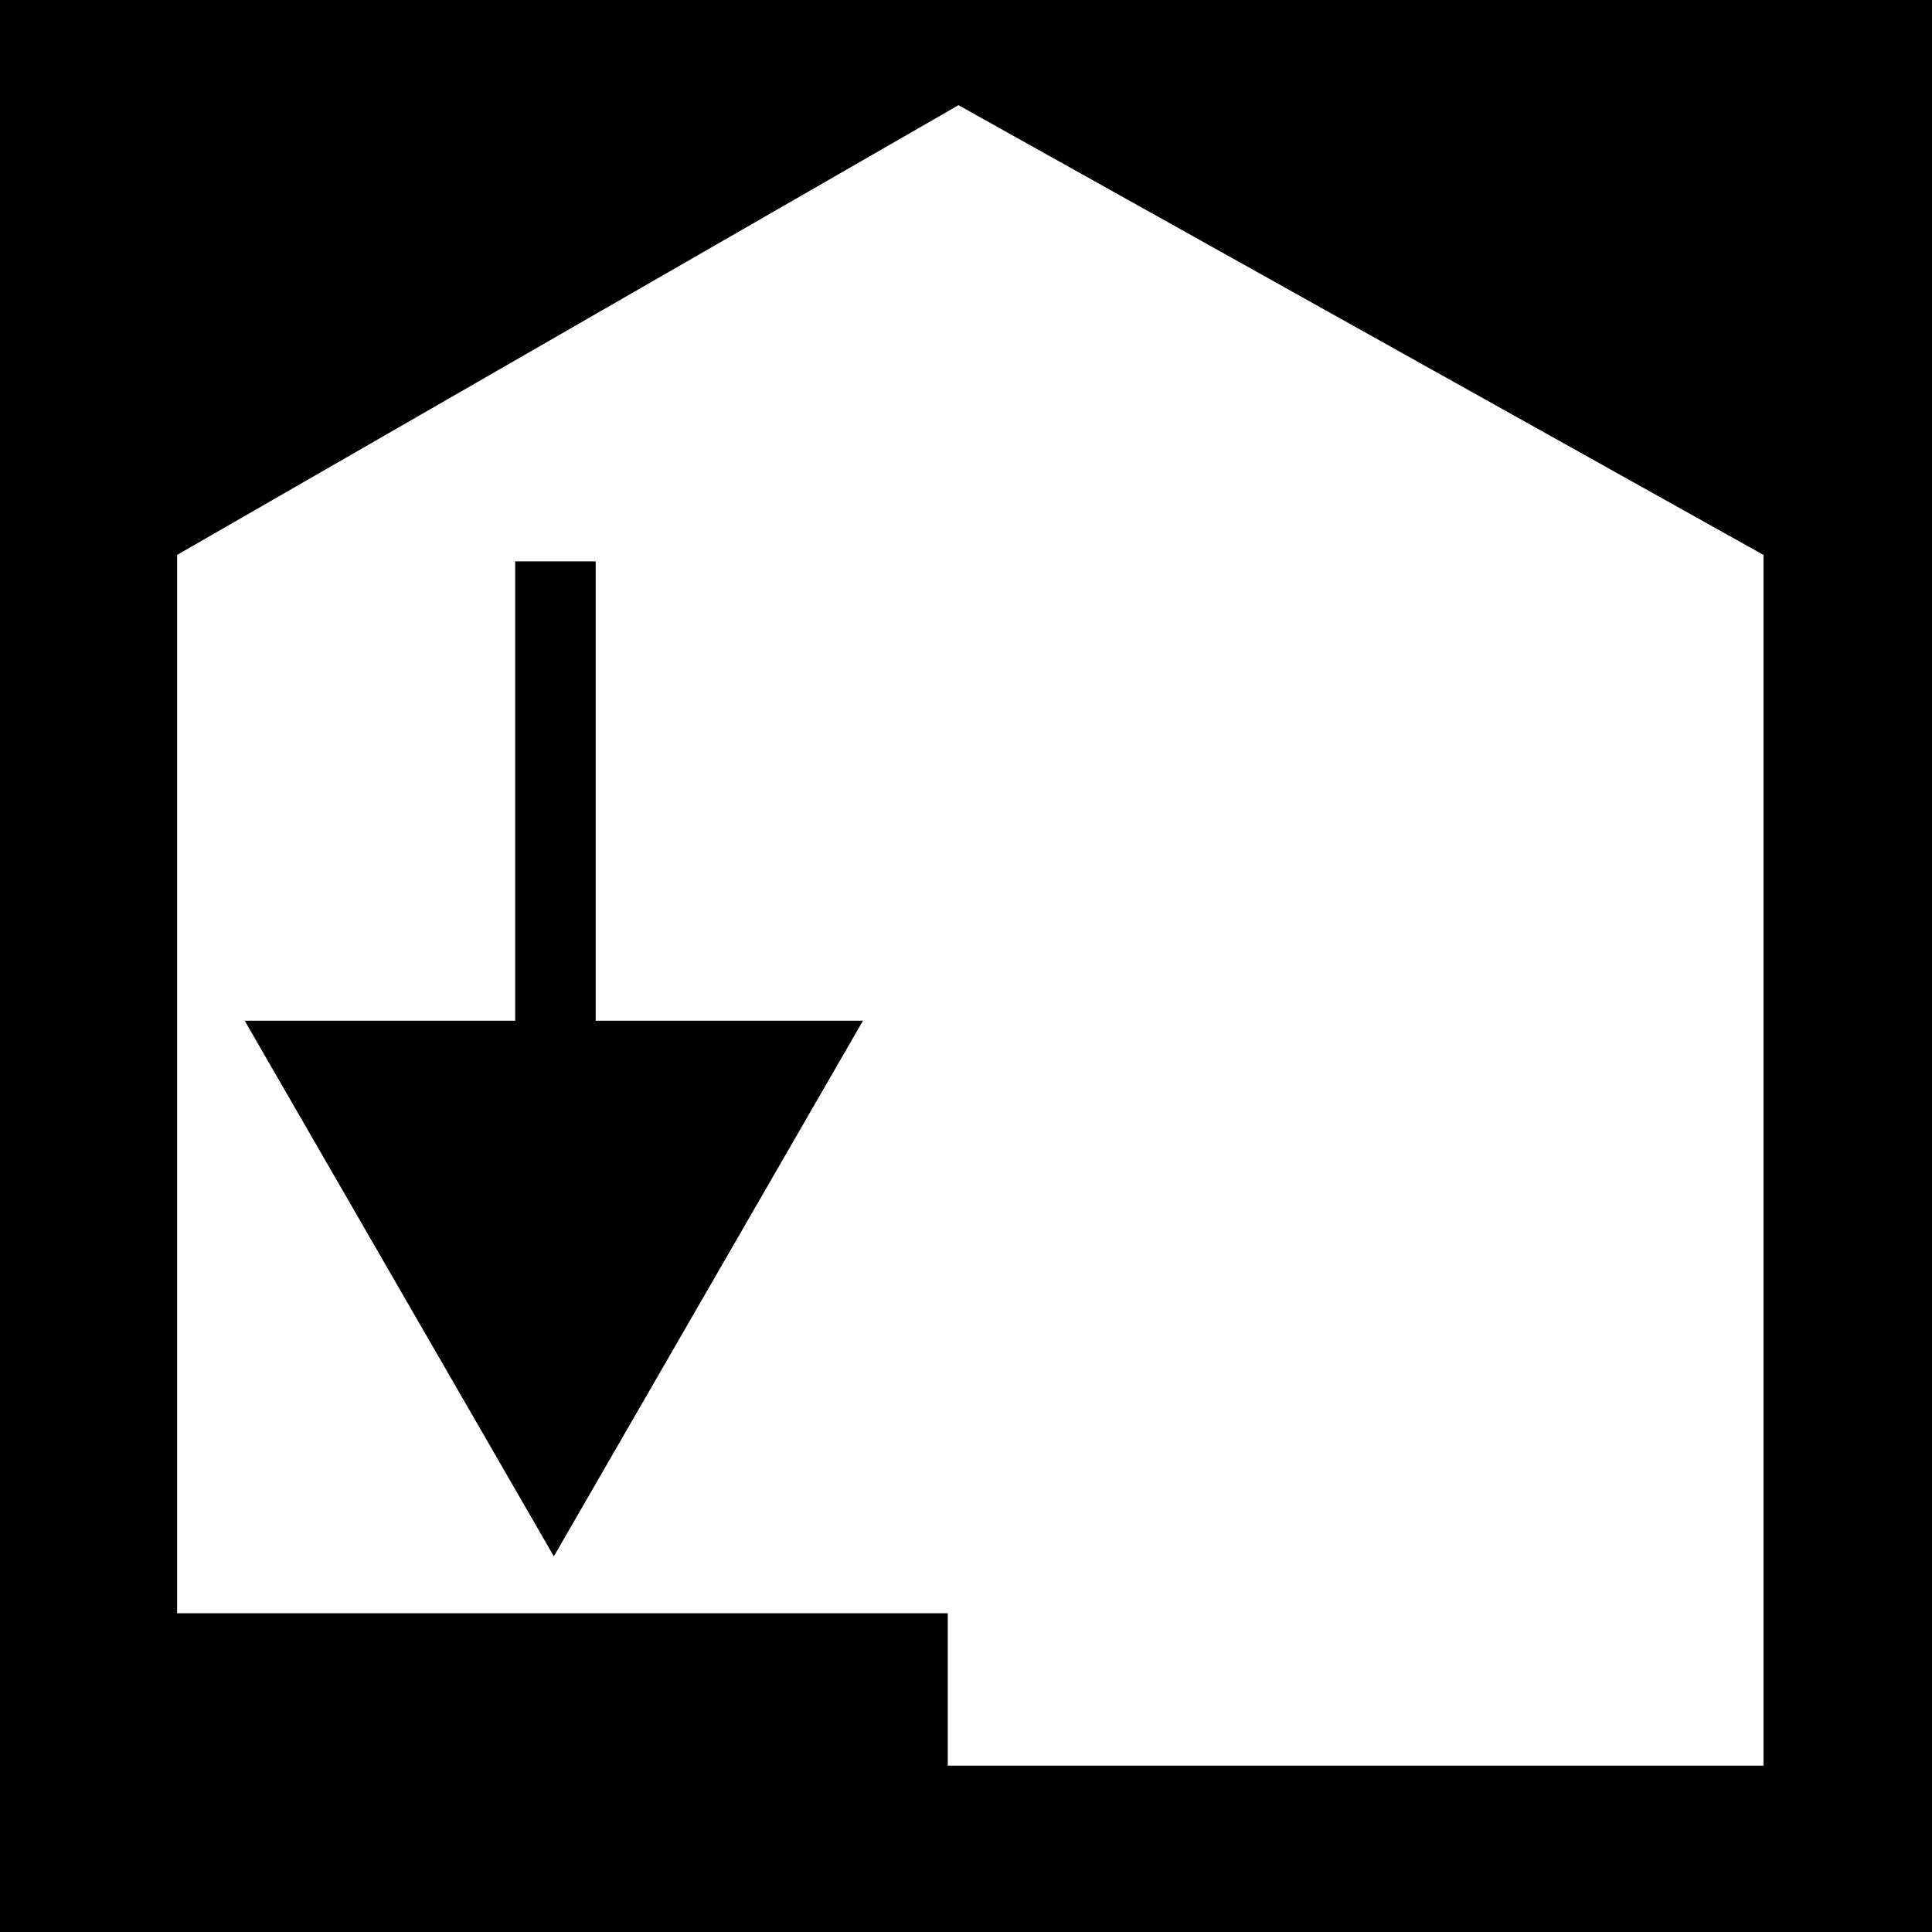
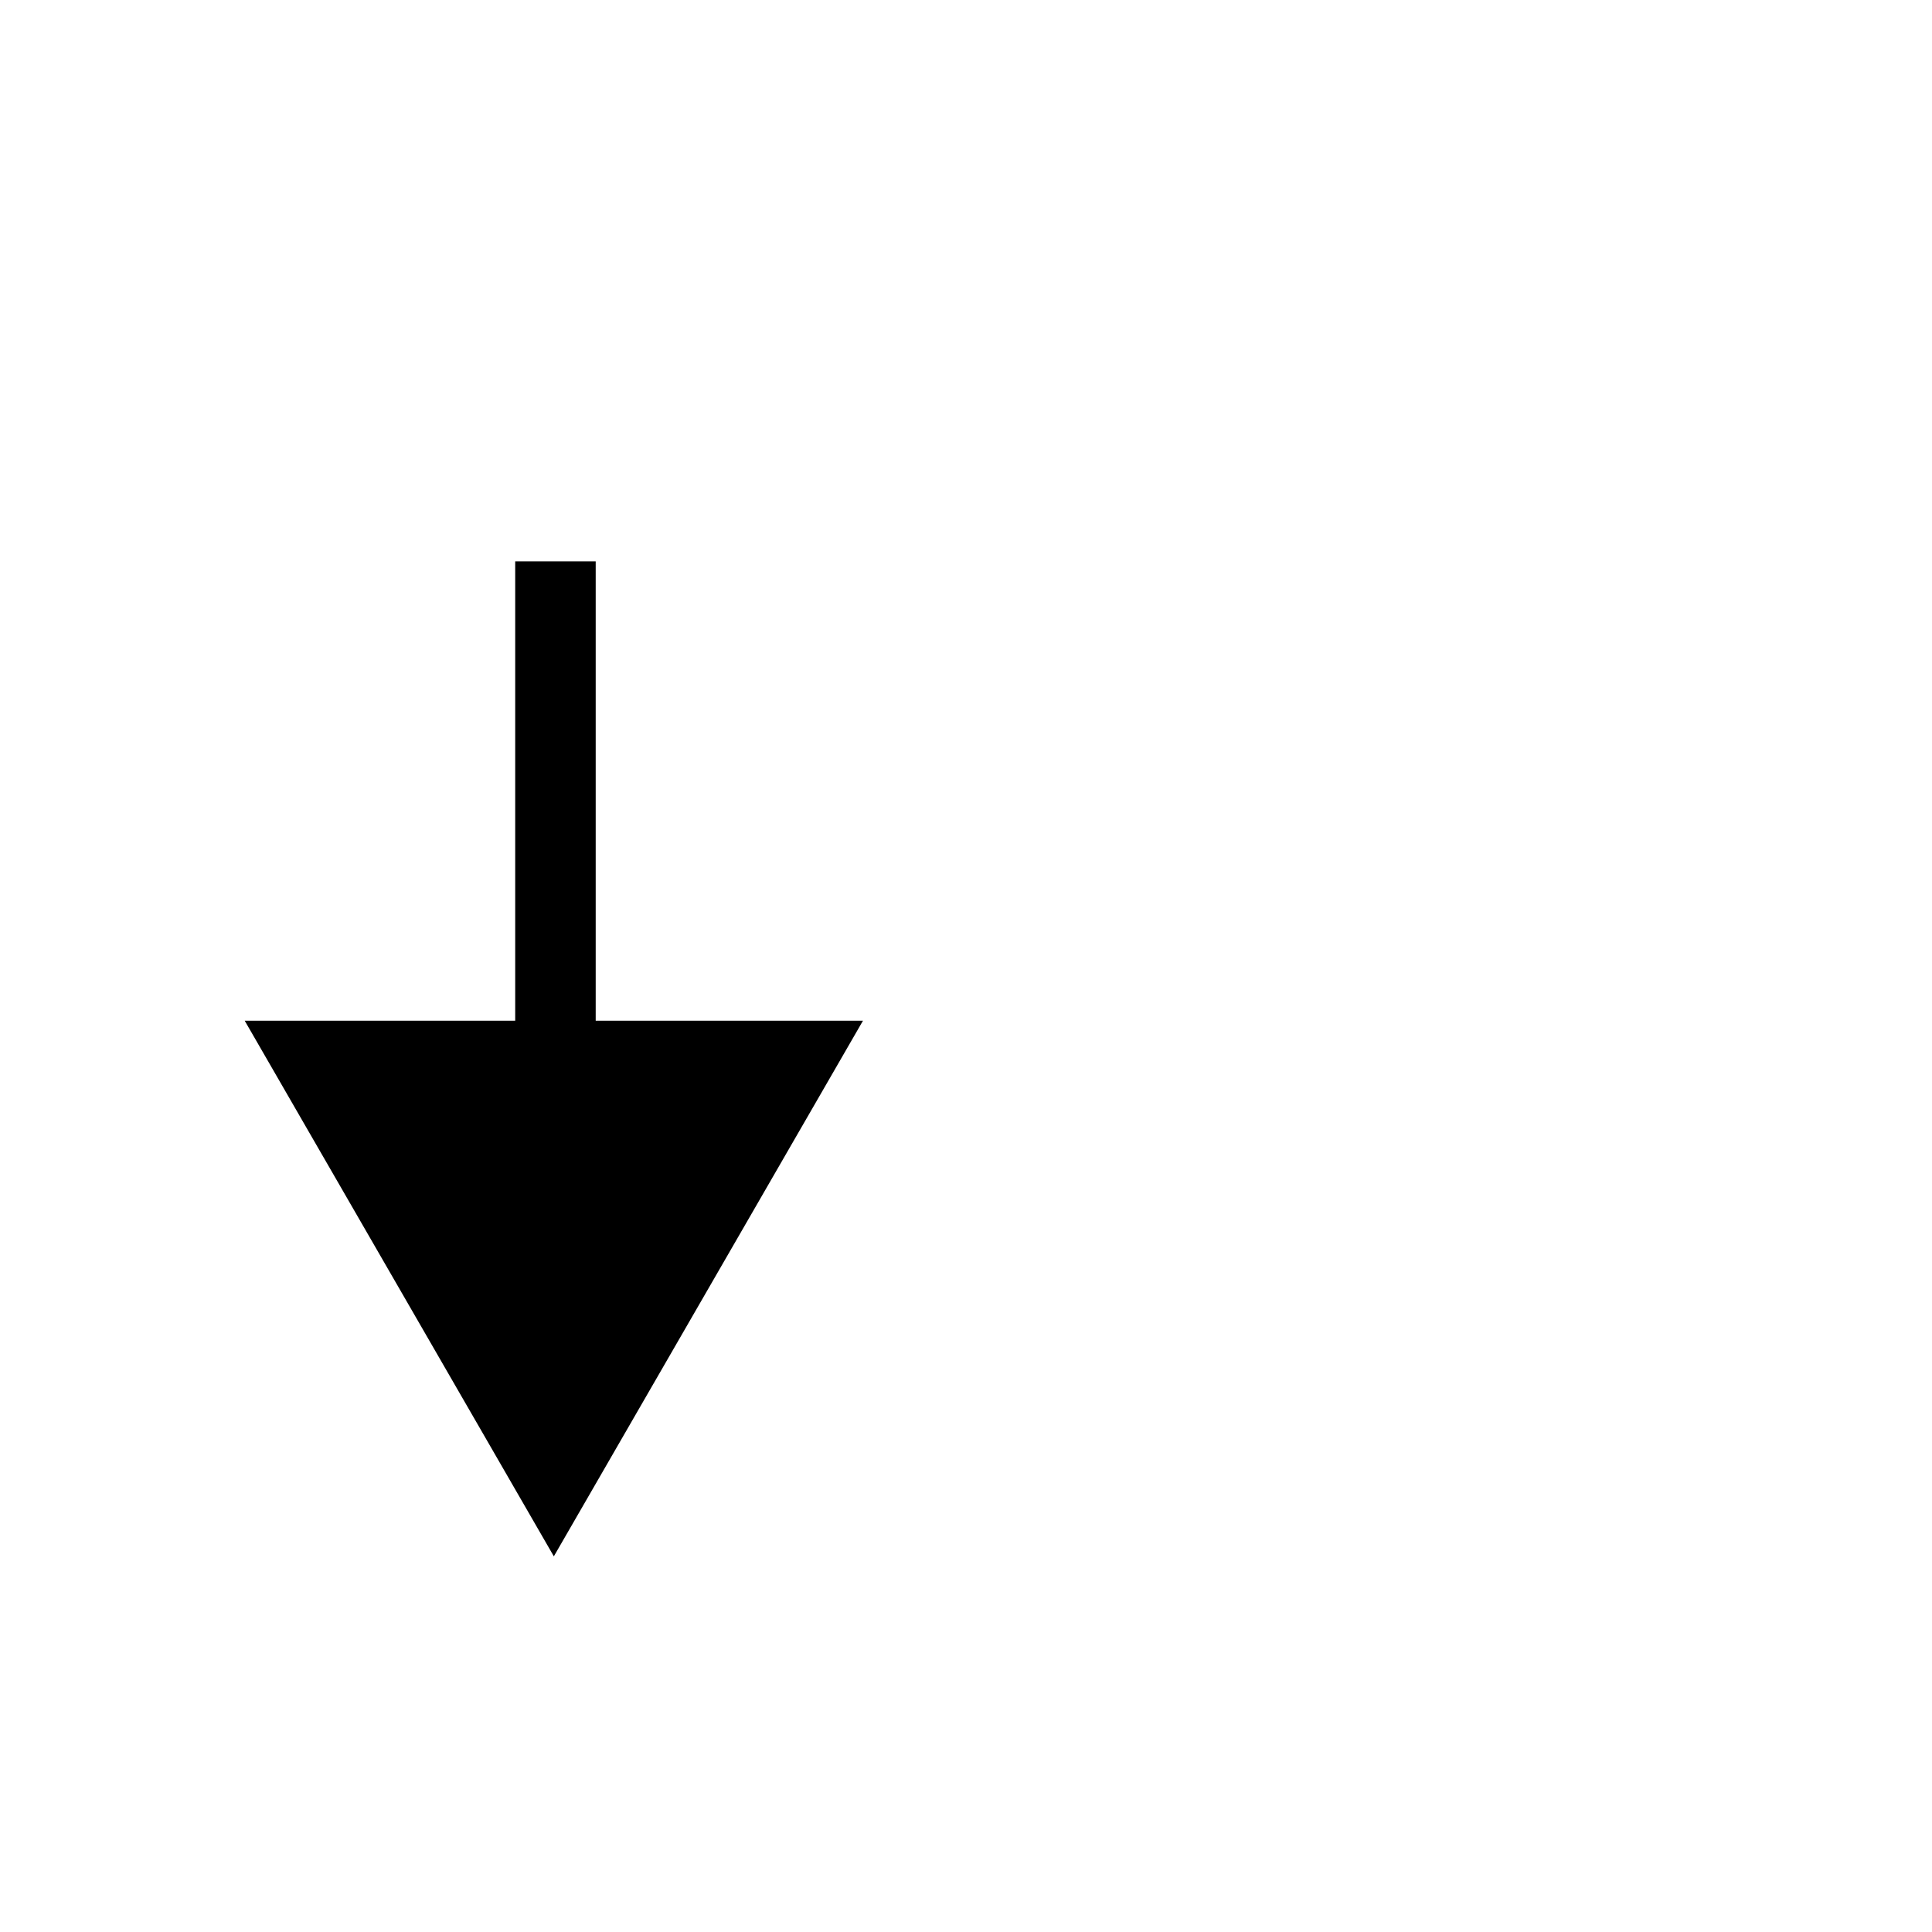
<svg xmlns="http://www.w3.org/2000/svg" viewBox="0 0 18 18">
  <defs>
    <style>.cls-1{fill:#fff;}</style>
  </defs>
  <title>useico_f-room</title>
  <g id="レイヤー_2" data-name="レイヤー 2">
    <g id="レイヤー_1-2" data-name="レイヤー 1">
-       <rect width="18" height="18" />
      <polygon class="cls-1" points="8.93 0.98 1.65 5.17 1.65 15.03 8.83 15.03 8.83 16.45 16.43 16.45 16.43 5.17 8.93 0.98" />
      <polygon points="5.55 9.51 5.55 5.23 4.8 5.23 4.8 9.51 2.28 9.51 5.16 14.5 8.04 9.51 5.55 9.51" />
    </g>
  </g>
</svg>